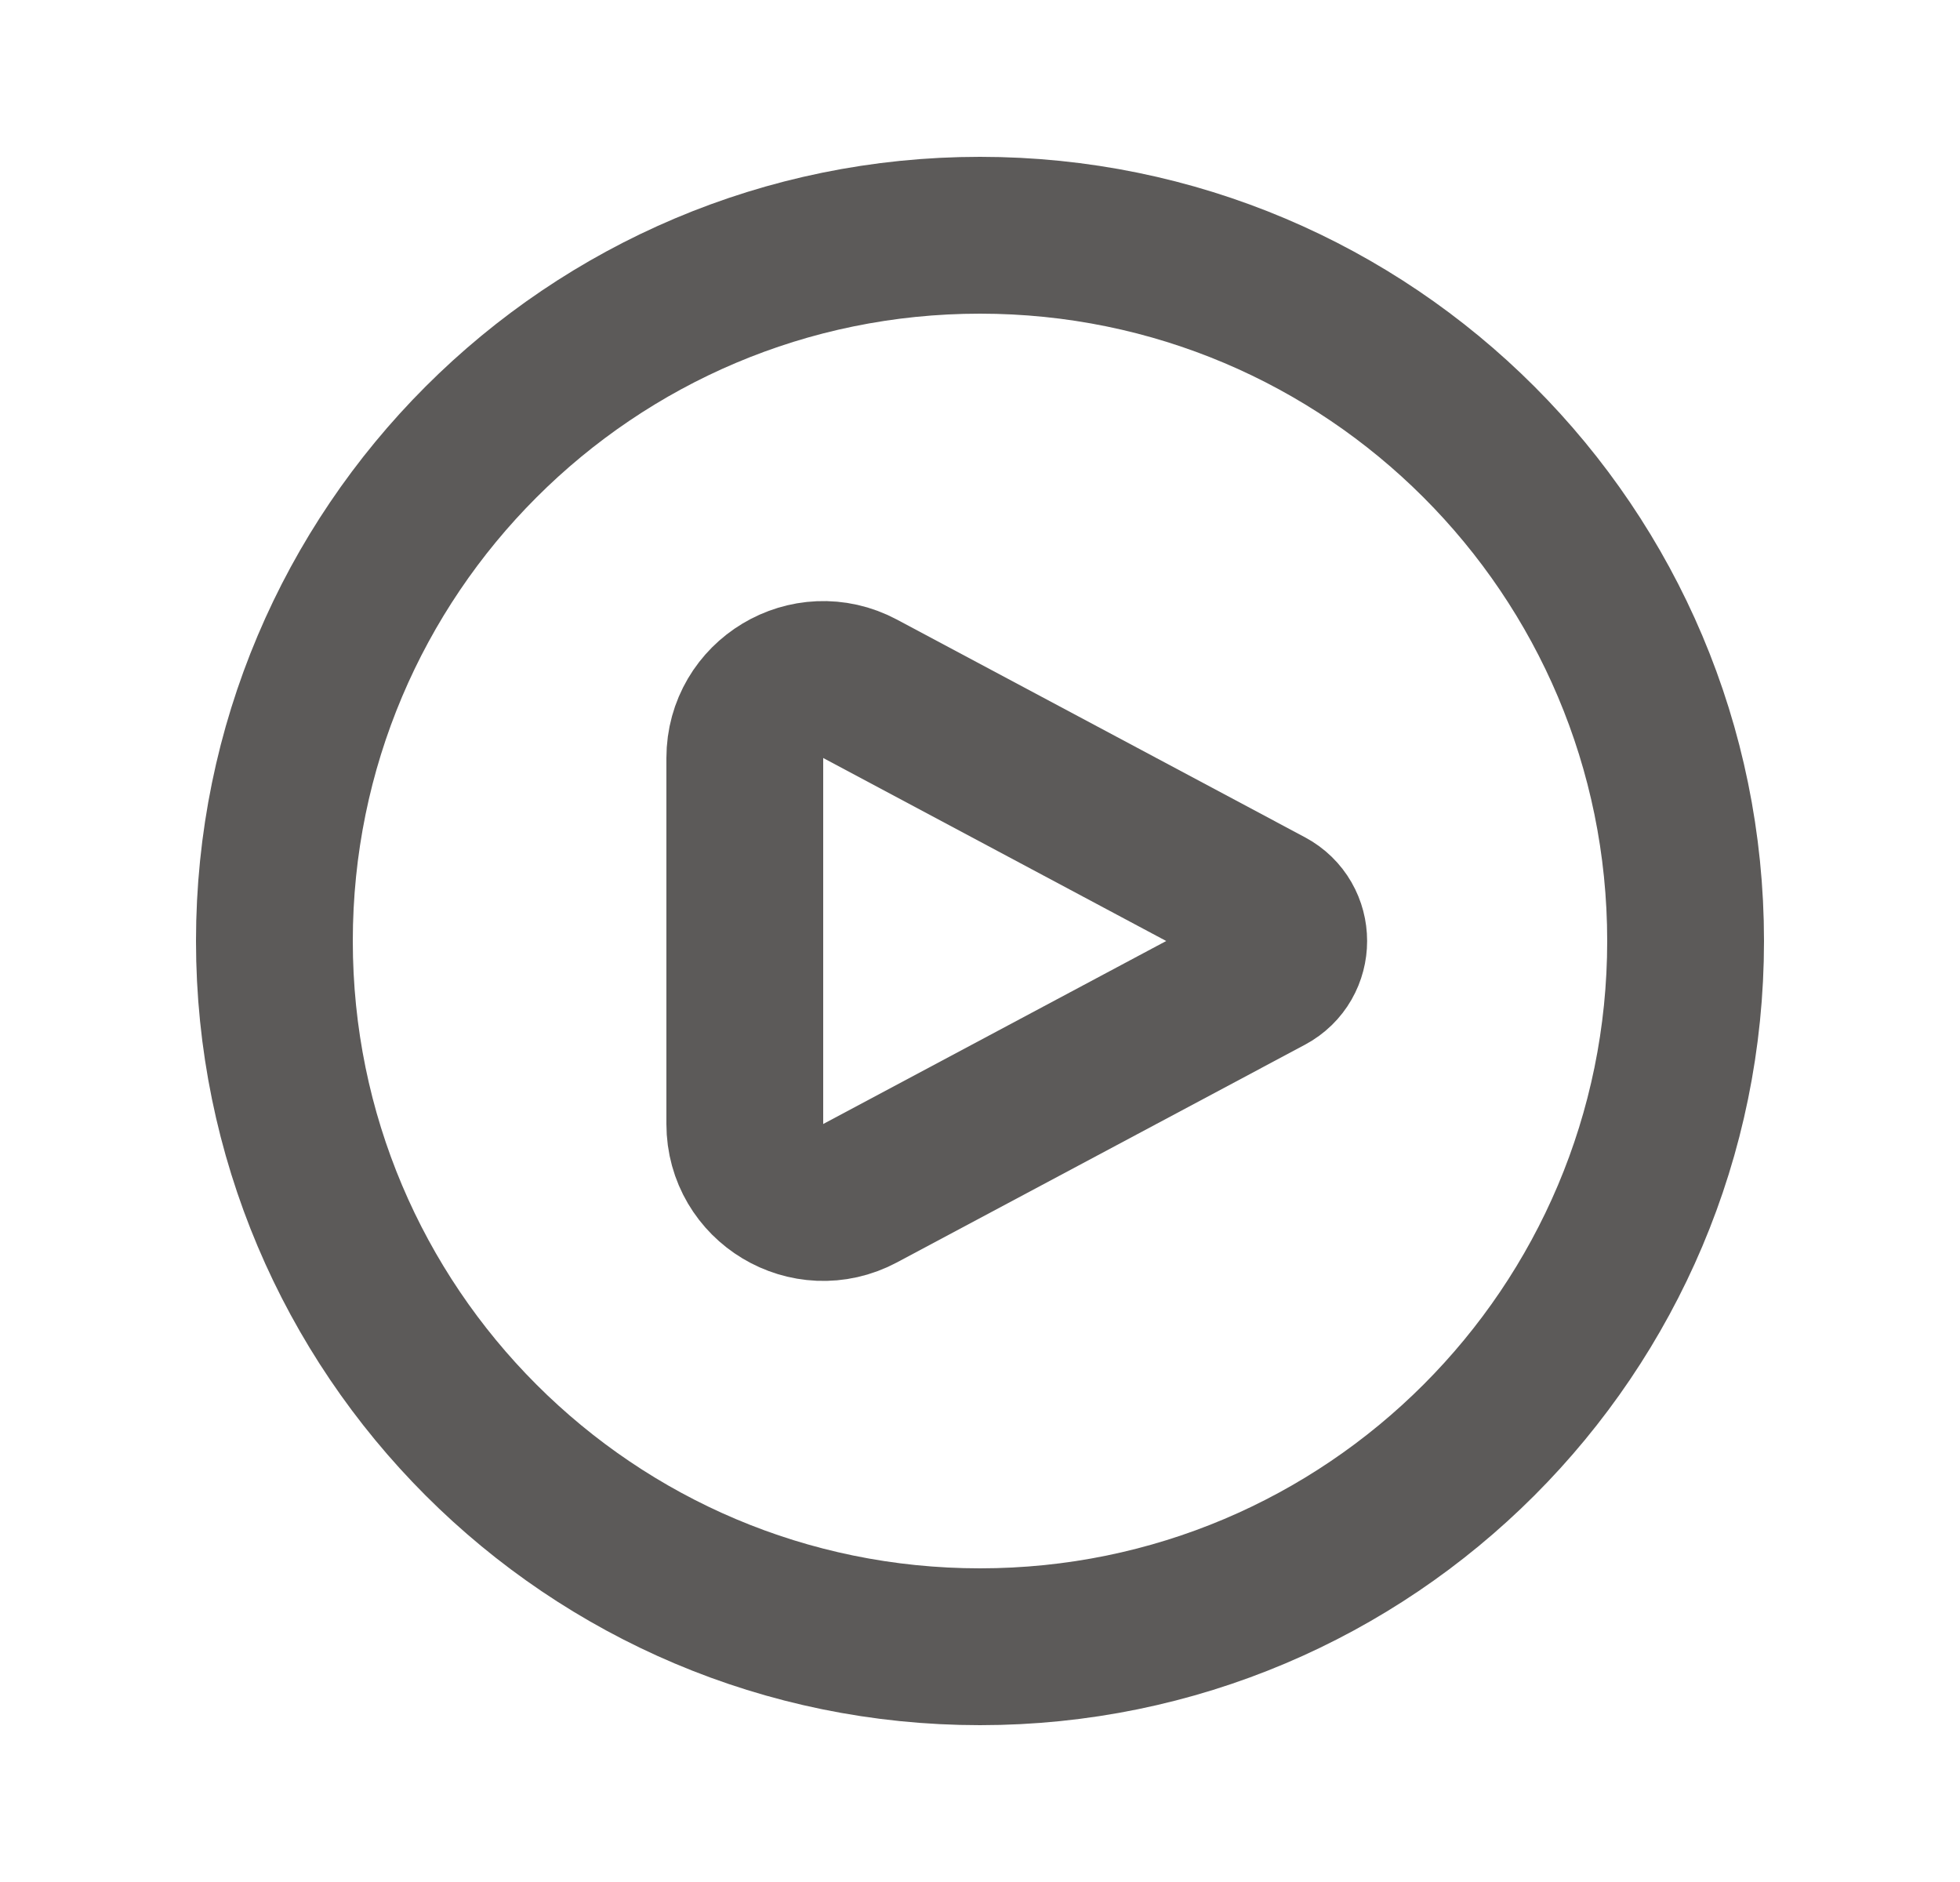
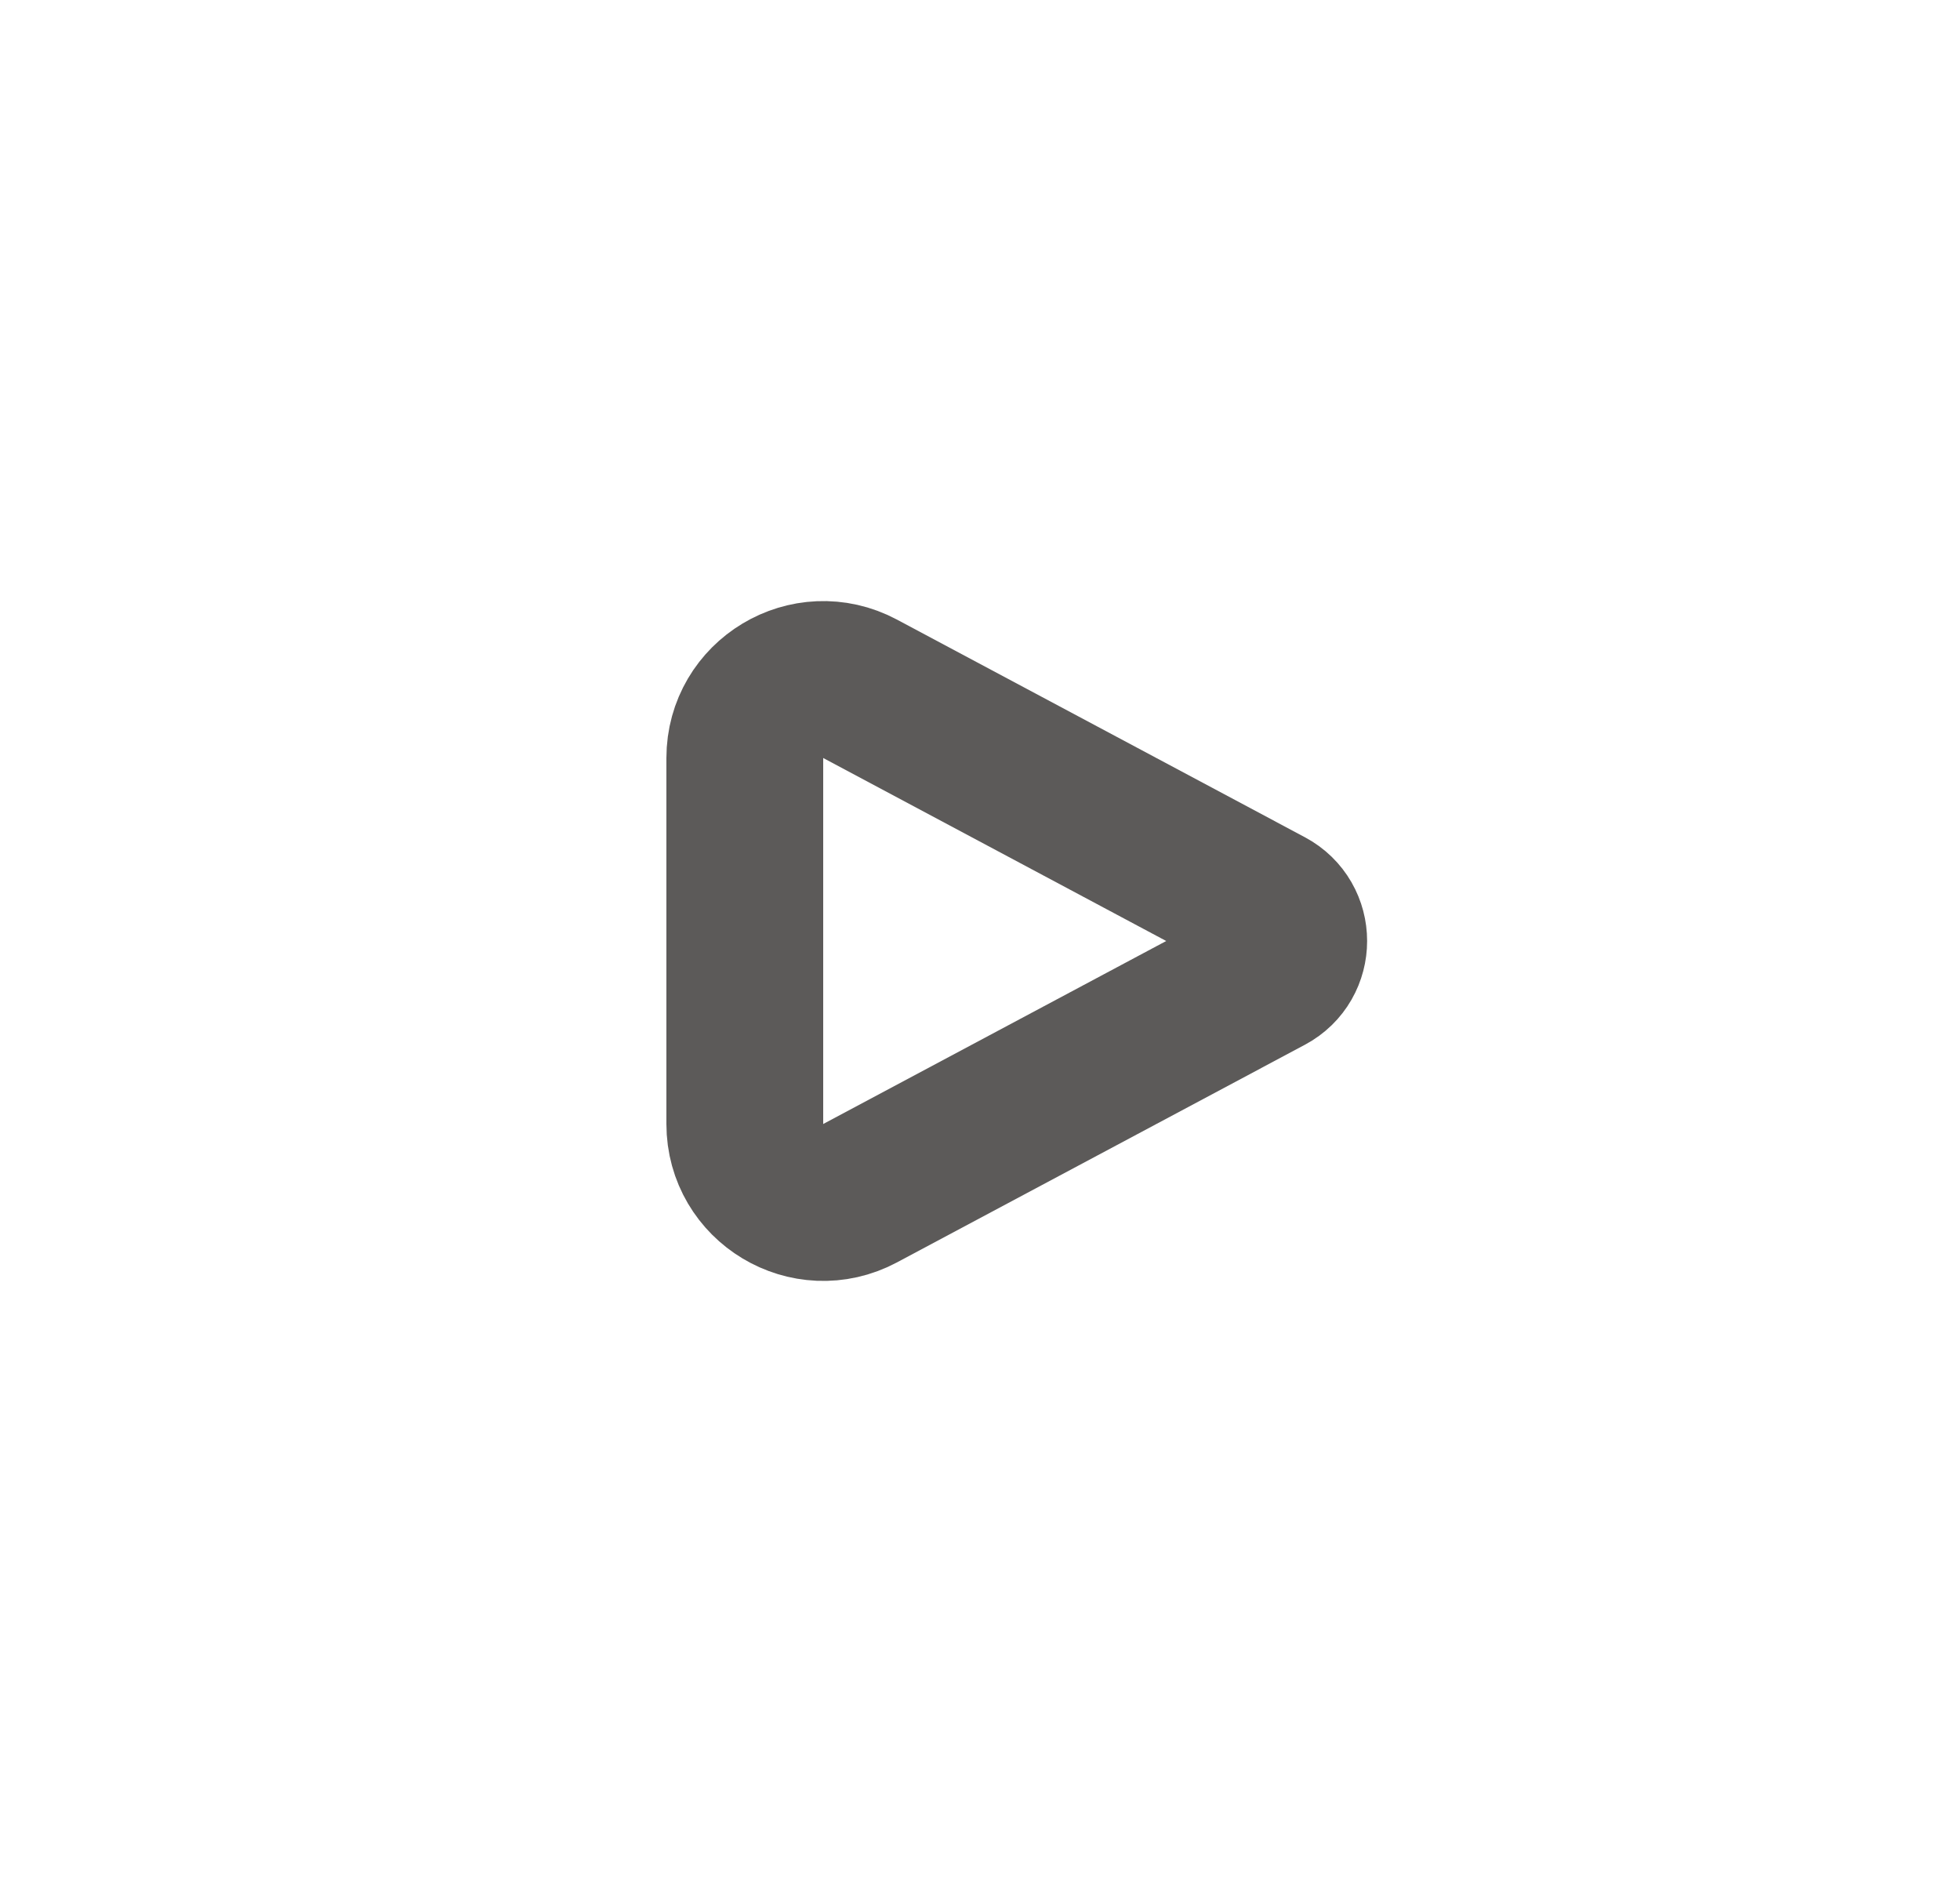
<svg xmlns="http://www.w3.org/2000/svg" width="25" height="24" viewBox="0 0 25 24" fill="none">
-   <path fill-rule="evenodd" clip-rule="evenodd" d="M12.5 21C17.471 21 21.5 16.971 21.5 12C21.5 7.029 17.471 3 12.5 3C7.529 3 3.5 7.029 3.5 12C3.5 16.971 7.529 21 12.5 21Z" stroke="#181513" stroke-opacity="0.7" stroke-width="2" stroke-linecap="round" stroke-linejoin="round" />
  <path fill-rule="evenodd" clip-rule="evenodd" d="M10.971 8.784C10.305 8.429 9.5 8.912 9.5 9.667V14.333C9.5 15.088 10.305 15.571 10.971 15.216L16.173 12.441C16.526 12.253 16.526 11.747 16.173 11.559L10.971 8.784Z" stroke="#181513" stroke-opacity="0.7" stroke-width="2" stroke-linecap="round" stroke-linejoin="round" />
</svg>